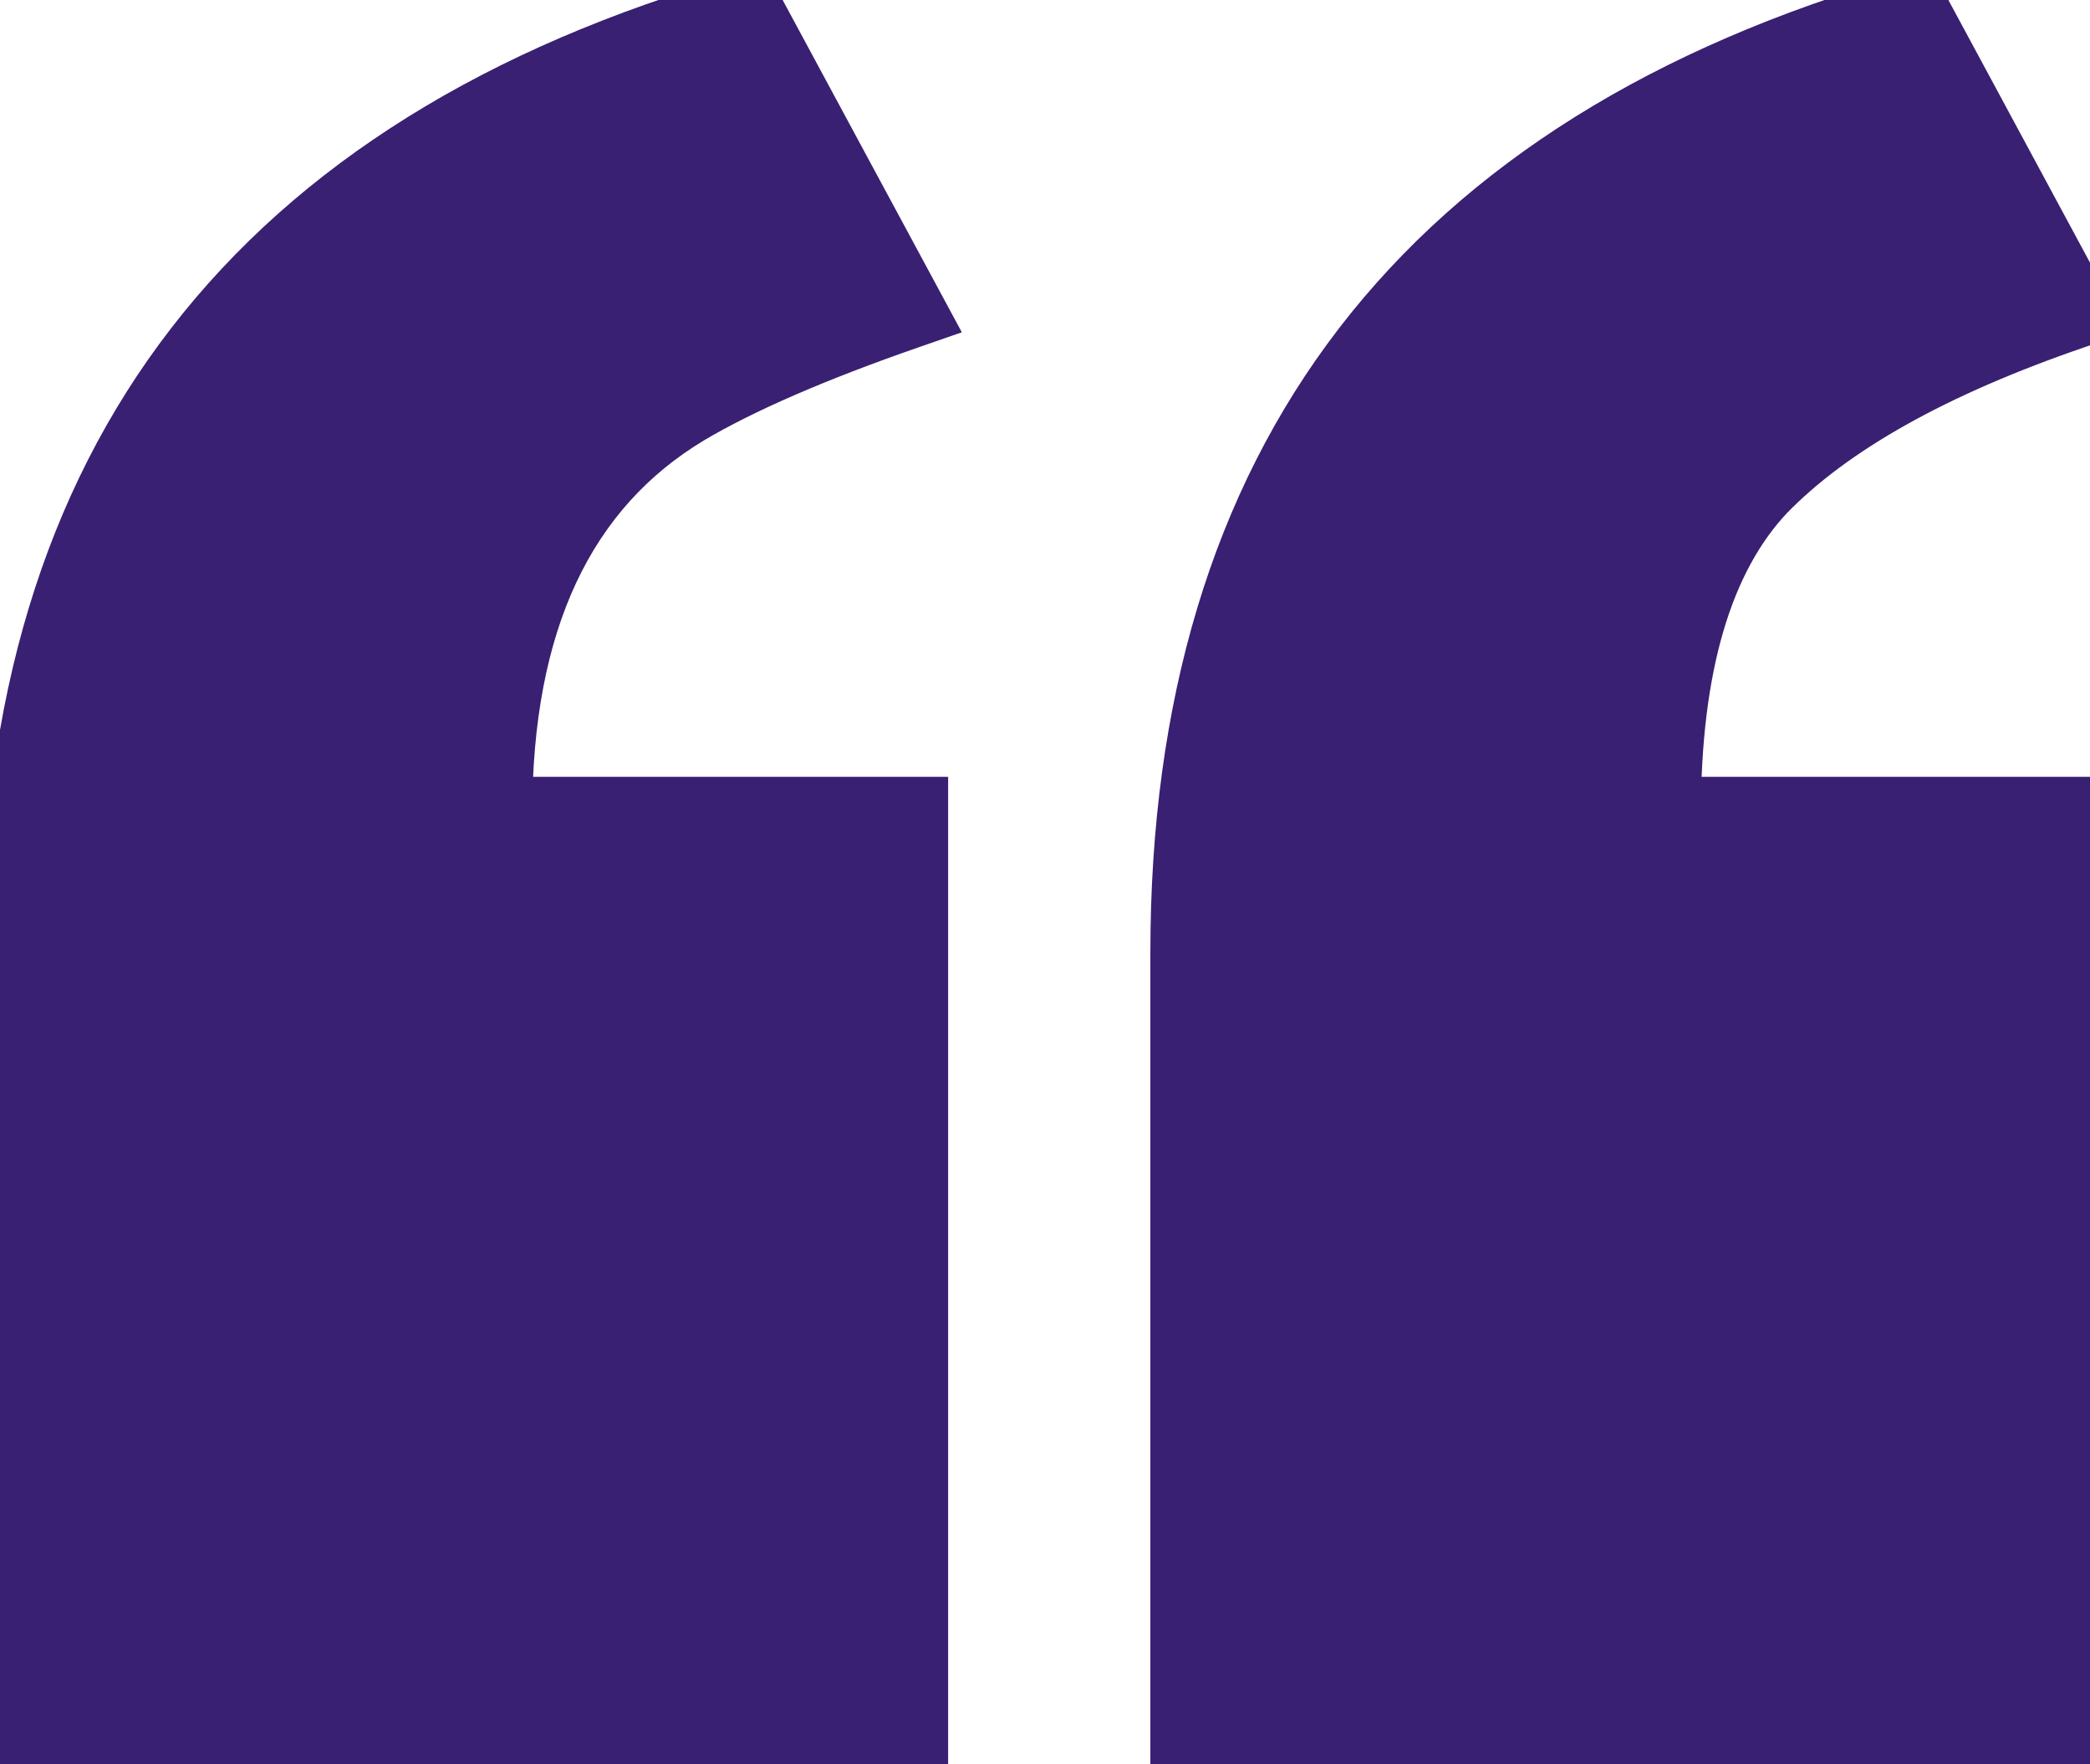
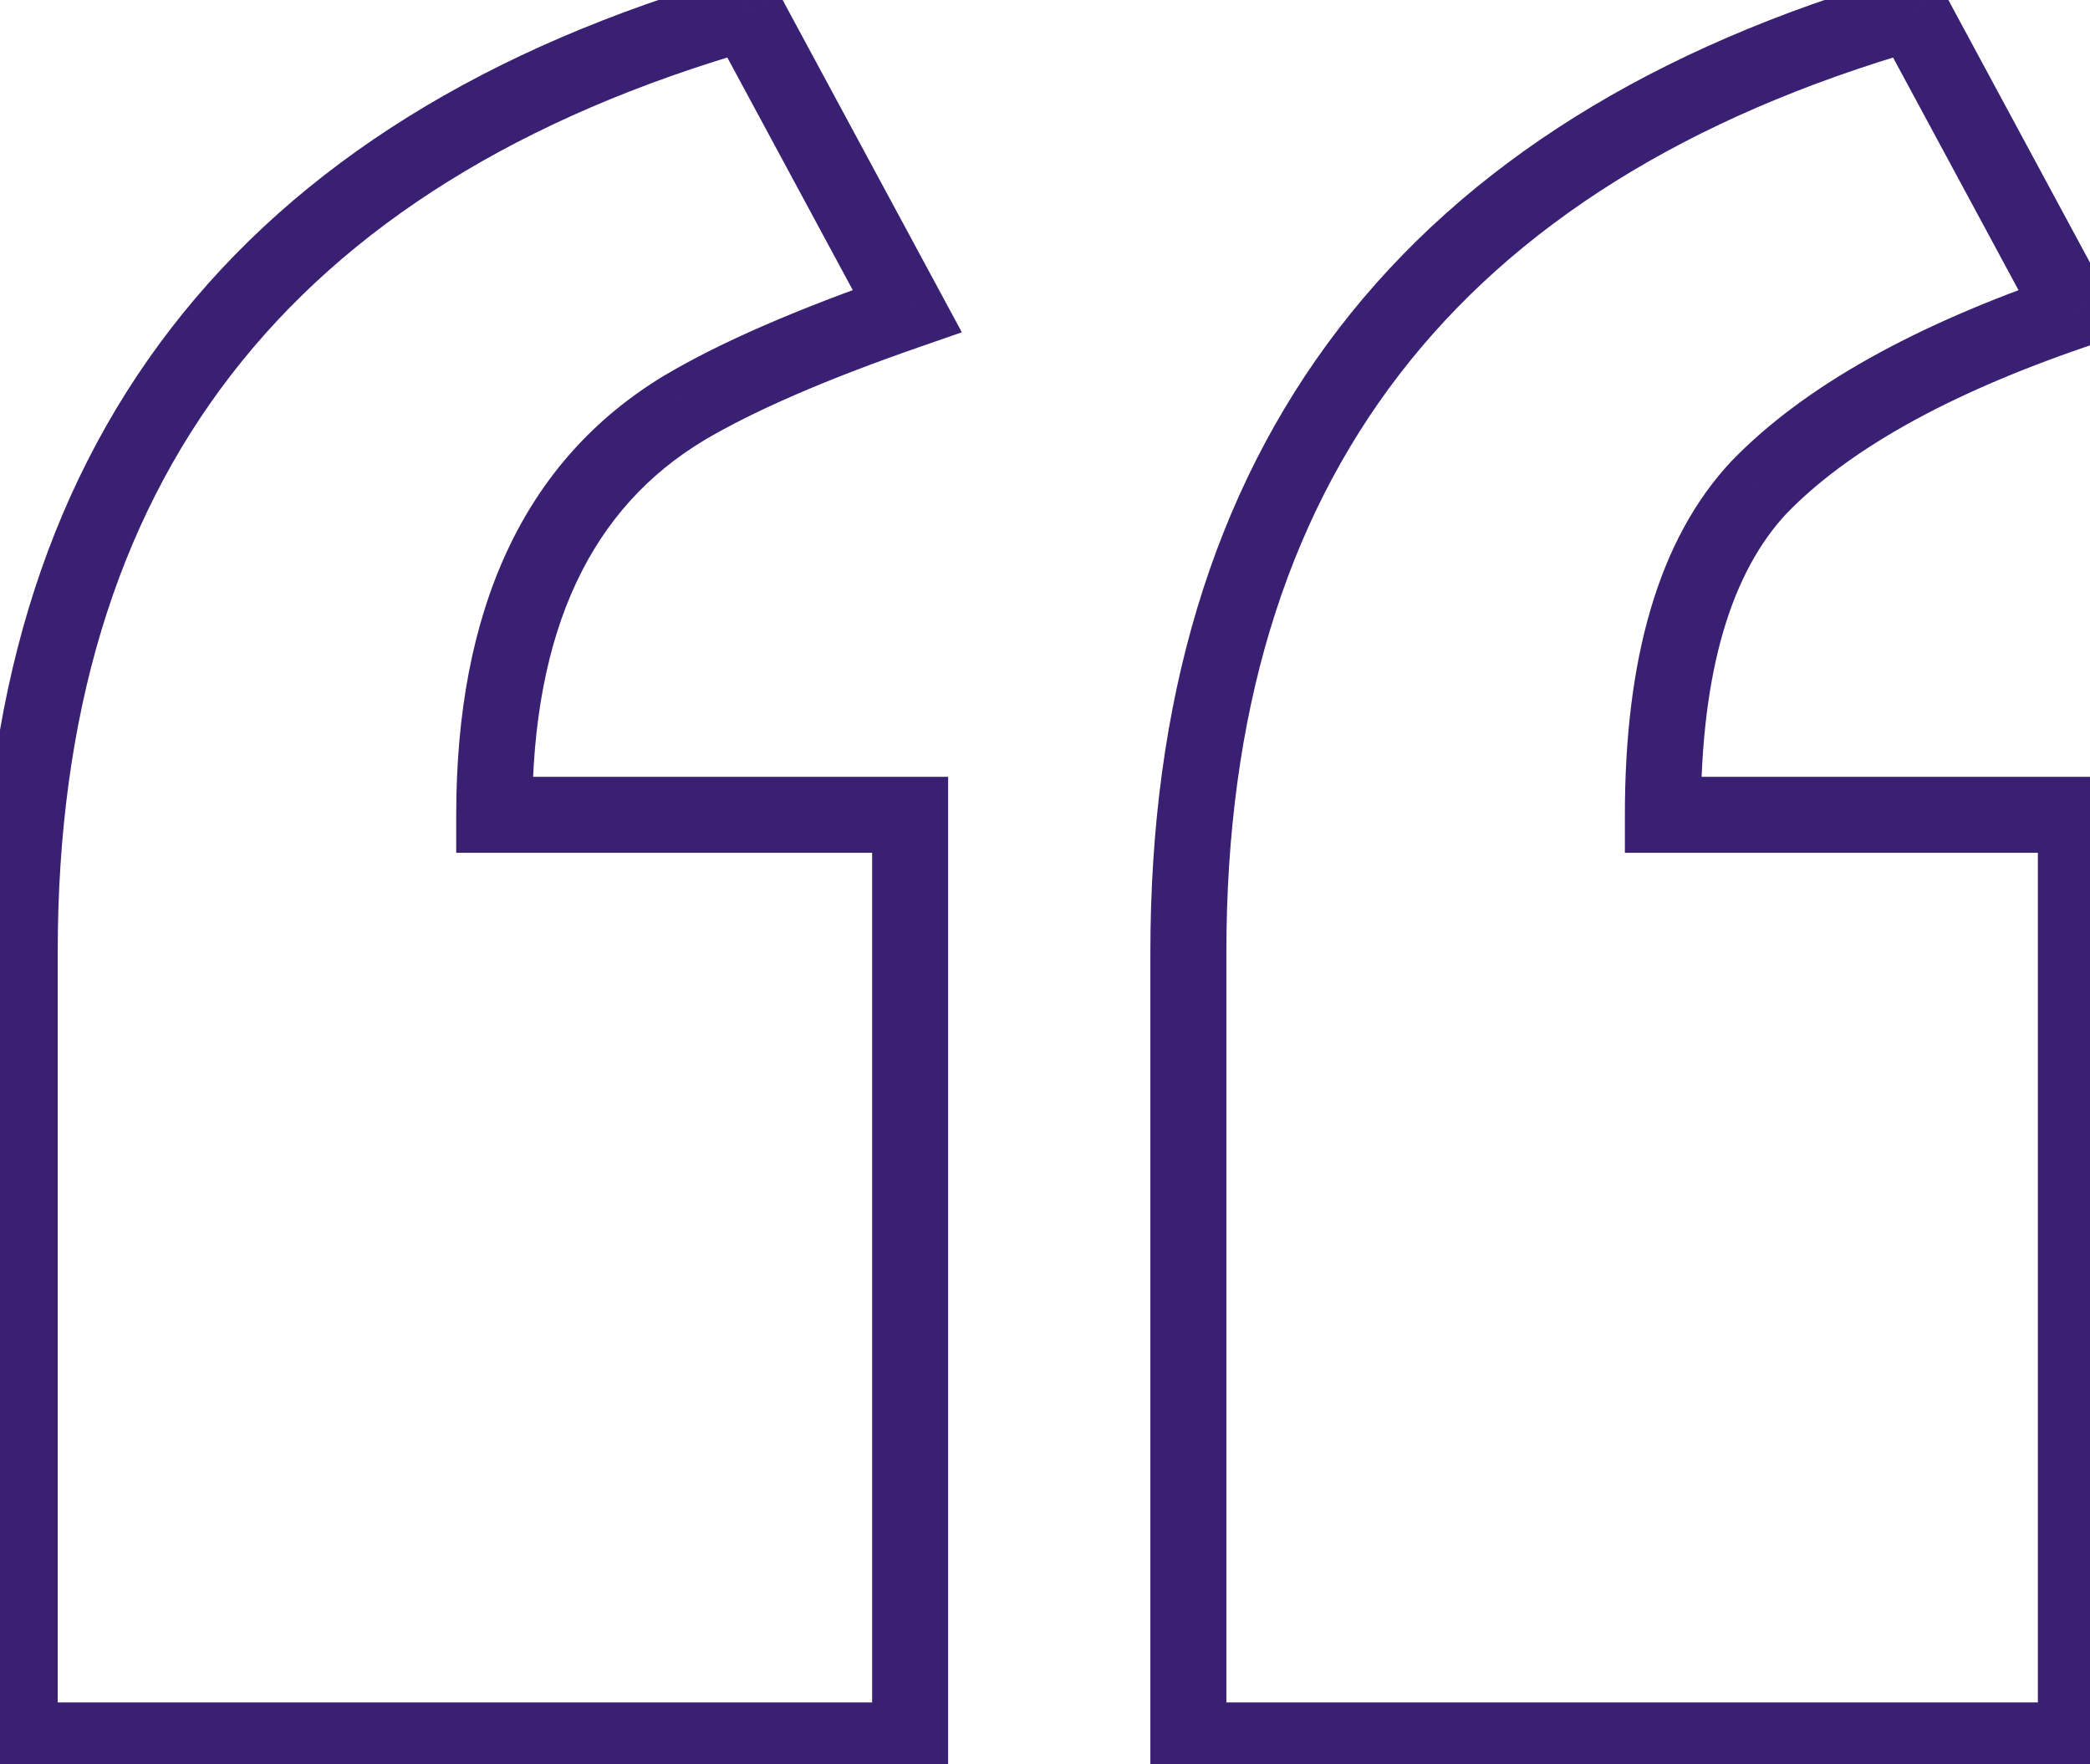
<svg xmlns="http://www.w3.org/2000/svg" width="77" height="65" viewBox="0 0 77 65" fill="none">
-   <path d="M76.479 30.02V64.119H43.782V35.091C43.782 17.106 52.667 5.56 70.436 0.452L76.371 11.459C71.12 13.258 67.271 15.416 64.825 17.934C62.451 20.451 61.264 24.48 61.264 30.02H76.479ZM33.531 30.02V64.119H0.726V35.091C0.726 17.106 9.647 5.56 27.488 0.452L33.423 11.459C29.898 12.682 27.164 13.869 25.222 15.02C20.546 17.826 18.207 22.826 18.207 30.02H33.531Z" fill="#392072" />
-   <path d="M76.479 30.02H77.879V28.619H76.479V30.02ZM76.479 64.119V65.519H77.879V64.119H76.479ZM43.782 64.119H42.382V65.519H43.782V64.119ZM70.436 0.452L71.668 -0.212L71.133 -1.205L70.049 -0.893L70.436 0.452ZM76.371 11.459L76.825 12.784L78.387 12.248L77.603 10.794L76.371 11.459ZM64.825 17.934L63.821 16.958L63.813 16.966L63.806 16.973L64.825 17.934ZM61.264 30.02H59.864V31.419H61.264V30.02ZM33.531 30.02H34.931V28.619H33.531V30.02ZM33.531 64.119V65.519H34.931V64.119H33.531ZM0.726 64.119H-0.674V65.519H0.726V64.119ZM27.488 0.452L28.72 -0.212L28.185 -1.204L27.102 -0.894L27.488 0.452ZM33.423 11.459L33.882 12.782L35.436 12.242L34.655 10.794L33.423 11.459ZM25.222 15.02L24.508 13.816L24.501 13.819L25.222 15.02ZM18.207 30.02H16.808V31.419H18.207V30.02ZM75.079 30.02V64.119H77.879V30.02H75.079ZM76.479 62.719H43.782V65.519H76.479V62.719ZM45.182 64.119V35.091H42.382V64.119H45.182ZM45.182 35.091C45.182 26.334 47.342 19.272 51.555 13.796C55.771 8.317 62.148 4.291 70.823 1.798L70.049 -0.893C60.955 1.721 54.005 6.022 49.336 12.089C44.665 18.16 42.382 25.864 42.382 35.091H45.182ZM69.204 1.117L75.139 12.123L77.603 10.794L71.668 -0.212L69.204 1.117ZM75.918 10.134C70.566 11.967 66.484 14.216 63.821 16.958L65.829 18.909C68.057 16.615 71.673 14.548 76.825 12.784L75.918 10.134ZM63.806 16.973C61.076 19.869 59.864 24.328 59.864 30.02H62.664C62.664 24.633 63.826 21.034 65.843 18.894L63.806 16.973ZM61.264 31.419H76.479V28.619H61.264V31.419ZM32.131 30.02V64.119H34.931V30.02H32.131ZM33.531 62.719H0.726V65.519H33.531V62.719ZM2.126 64.119V35.091H-0.674V64.119H2.126ZM2.126 35.091C2.126 26.335 4.294 19.274 8.524 13.799C12.758 8.319 19.161 4.292 27.873 1.798L27.102 -0.894C17.974 1.72 10.996 6.02 6.309 12.087C1.618 18.158 -0.674 25.863 -0.674 35.091H2.126ZM26.256 1.117L32.191 12.123L34.655 10.794L28.72 -0.212L26.256 1.117ZM32.964 10.136C29.4 11.373 26.566 12.596 24.508 13.816L25.935 16.224C27.762 15.142 30.396 13.991 33.882 12.782L32.964 10.136ZM24.501 13.819C19.27 16.958 16.808 22.512 16.808 30.02H19.608C19.608 23.139 21.821 18.693 25.942 16.221L24.501 13.819ZM18.207 31.419H33.531V28.619H18.207V31.419Z" fill="#392072" />
+   <path d="M76.479 30.02H77.879V28.619H76.479V30.02ZM76.479 64.119V65.519H77.879V64.119H76.479ZM43.782 64.119H42.382V65.519H43.782V64.119ZM70.436 0.452L71.668 -0.212L71.133 -1.205L70.049 -0.893L70.436 0.452ZM76.371 11.459L76.825 12.784L78.387 12.248L77.603 10.794L76.371 11.459ZM64.825 17.934L63.821 16.958L63.813 16.966L63.806 16.973L64.825 17.934ZM61.264 30.02H59.864V31.419H61.264V30.02ZM33.531 30.02H34.931V28.619H33.531V30.02ZM33.531 64.119V65.519H34.931V64.119H33.531ZM0.726 64.119H-0.674V65.519H0.726ZM27.488 0.452L28.72 -0.212L28.185 -1.204L27.102 -0.894L27.488 0.452ZM33.423 11.459L33.882 12.782L35.436 12.242L34.655 10.794L33.423 11.459ZM25.222 15.02L24.508 13.816L24.501 13.819L25.222 15.02ZM18.207 30.02H16.808V31.419H18.207V30.02ZM75.079 30.02V64.119H77.879V30.02H75.079ZM76.479 62.719H43.782V65.519H76.479V62.719ZM45.182 64.119V35.091H42.382V64.119H45.182ZM45.182 35.091C45.182 26.334 47.342 19.272 51.555 13.796C55.771 8.317 62.148 4.291 70.823 1.798L70.049 -0.893C60.955 1.721 54.005 6.022 49.336 12.089C44.665 18.16 42.382 25.864 42.382 35.091H45.182ZM69.204 1.117L75.139 12.123L77.603 10.794L71.668 -0.212L69.204 1.117ZM75.918 10.134C70.566 11.967 66.484 14.216 63.821 16.958L65.829 18.909C68.057 16.615 71.673 14.548 76.825 12.784L75.918 10.134ZM63.806 16.973C61.076 19.869 59.864 24.328 59.864 30.02H62.664C62.664 24.633 63.826 21.034 65.843 18.894L63.806 16.973ZM61.264 31.419H76.479V28.619H61.264V31.419ZM32.131 30.02V64.119H34.931V30.02H32.131ZM33.531 62.719H0.726V65.519H33.531V62.719ZM2.126 64.119V35.091H-0.674V64.119H2.126ZM2.126 35.091C2.126 26.335 4.294 19.274 8.524 13.799C12.758 8.319 19.161 4.292 27.873 1.798L27.102 -0.894C17.974 1.72 10.996 6.02 6.309 12.087C1.618 18.158 -0.674 25.863 -0.674 35.091H2.126ZM26.256 1.117L32.191 12.123L34.655 10.794L28.72 -0.212L26.256 1.117ZM32.964 10.136C29.4 11.373 26.566 12.596 24.508 13.816L25.935 16.224C27.762 15.142 30.396 13.991 33.882 12.782L32.964 10.136ZM24.501 13.819C19.27 16.958 16.808 22.512 16.808 30.02H19.608C19.608 23.139 21.821 18.693 25.942 16.221L24.501 13.819ZM18.207 31.419H33.531V28.619H18.207V31.419Z" fill="#392072" />
</svg>